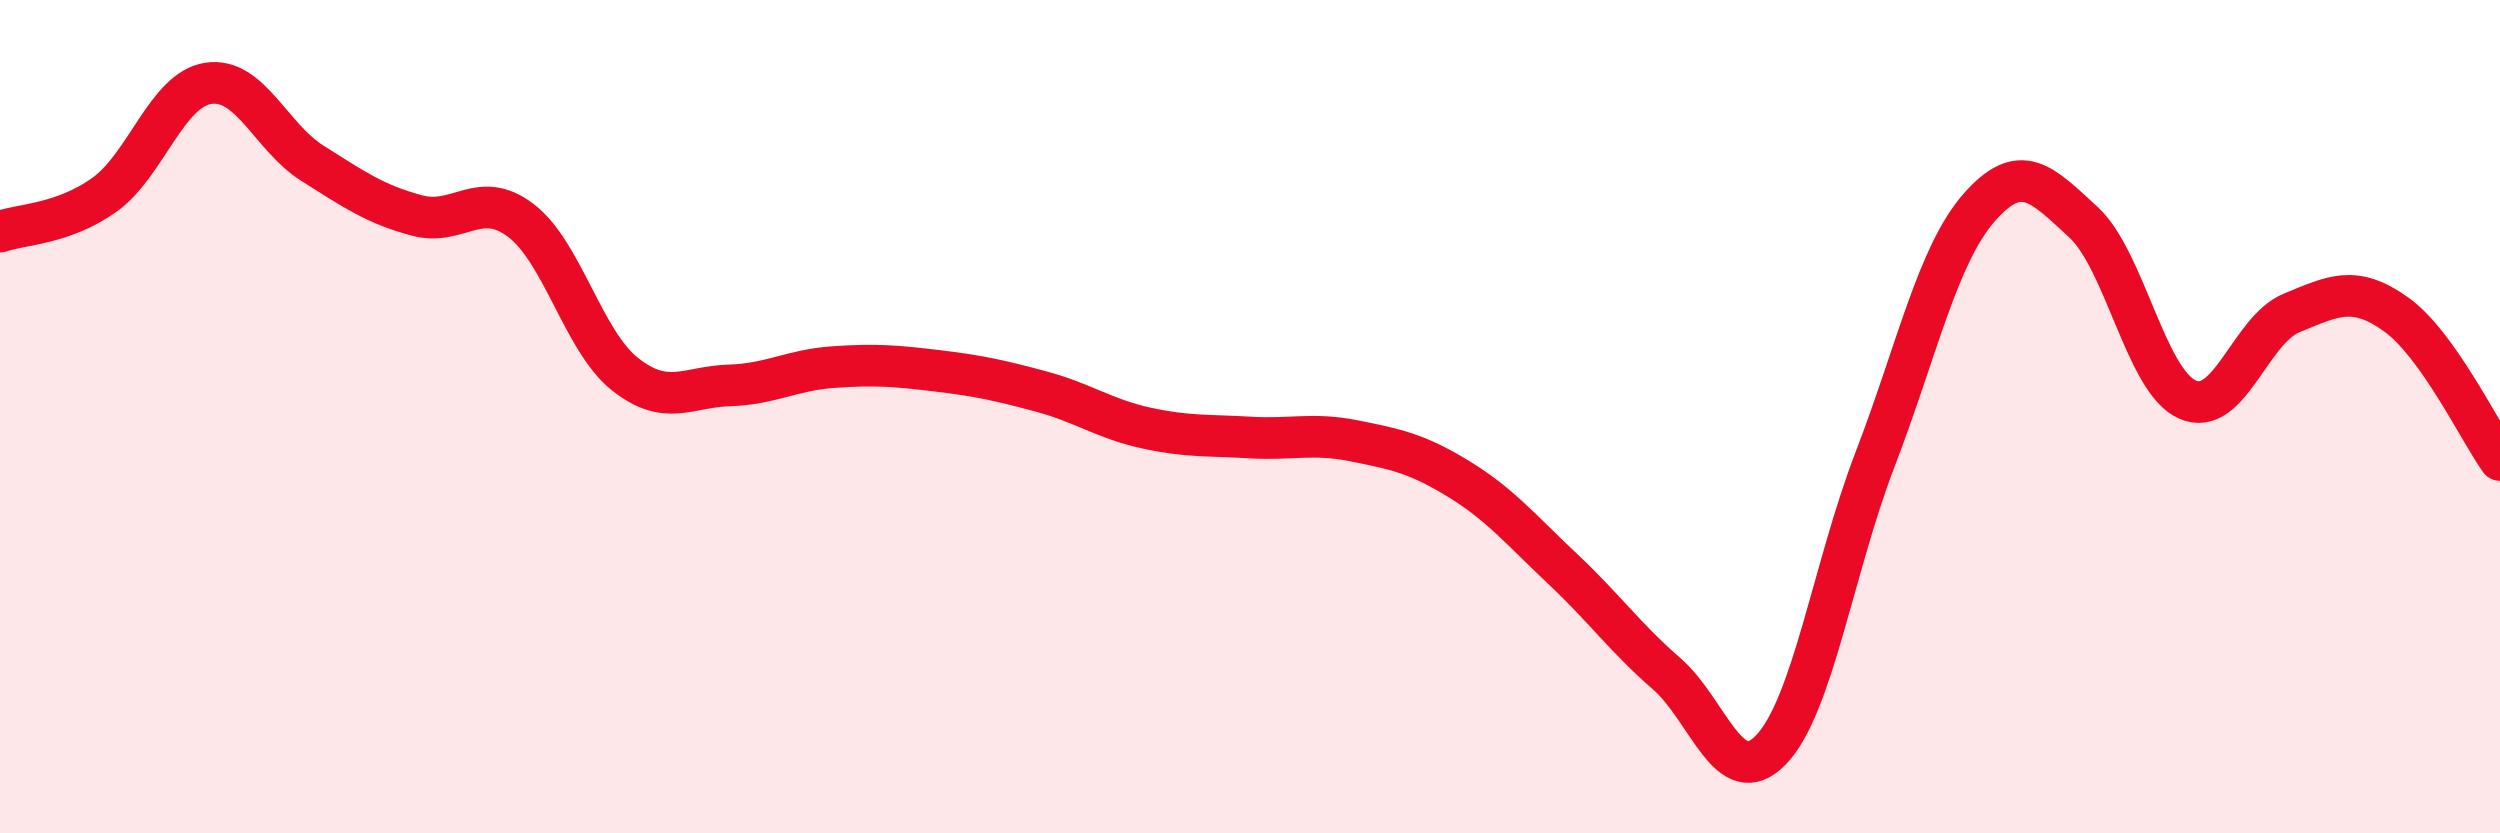
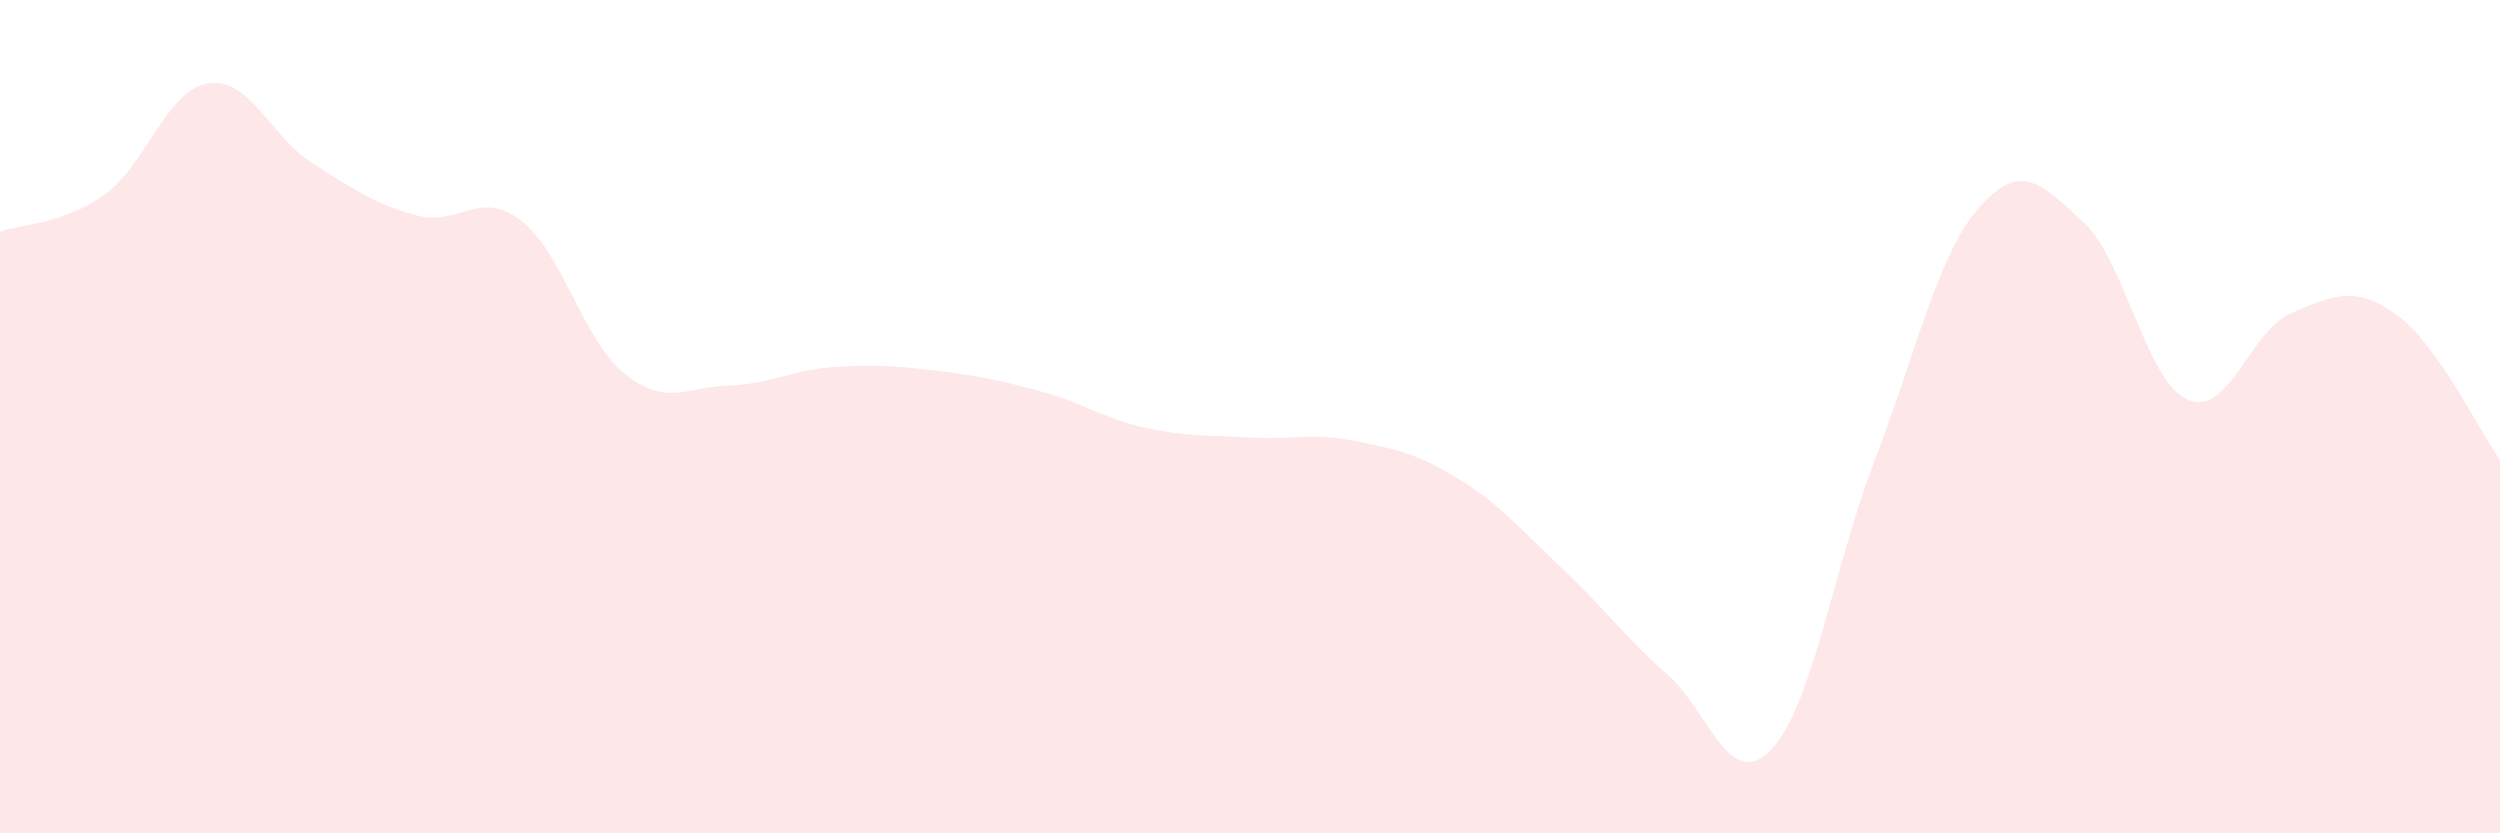
<svg xmlns="http://www.w3.org/2000/svg" width="60" height="20" viewBox="0 0 60 20">
  <path d="M 0,5.56 C 0.5,5.38 1.5,5.39 2.5,4.68 C 3.5,3.97 4,2.15 5,2 C 6,1.85 6.5,3.29 7.5,3.92 C 8.5,4.55 9,4.9 10,5.17 C 11,5.44 11.5,4.53 12.5,5.29 C 13.5,6.05 14,8.19 15,8.98 C 16,9.77 16.5,9.28 17.5,9.25 C 18.5,9.22 19,8.88 20,8.81 C 21,8.74 21.5,8.78 22.5,8.9 C 23.5,9.02 24,9.13 25,9.4 C 26,9.67 26.5,10.05 27.5,10.27 C 28.5,10.49 29,10.44 30,10.5 C 31,10.56 31.5,10.38 32.5,10.58 C 33.5,10.78 34,10.88 35,11.49 C 36,12.1 36.5,12.71 37.5,13.65 C 38.5,14.59 39,15.3 40,16.17 C 41,17.04 41.5,19.03 42.5,18 C 43.5,16.97 44,13.63 45,11.03 C 46,8.43 46.5,6.12 47.5,4.98 C 48.5,3.84 49,4.41 50,5.33 C 51,6.25 51.5,9.15 52.5,9.59 C 53.5,10.03 54,7.92 55,7.51 C 56,7.1 56.5,6.83 57.5,7.54 C 58.5,8.25 59.5,10.34 60,11.04L60 20L0 20Z" fill="#EB0A25" opacity="0.1" stroke-linecap="round" stroke-linejoin="round" />
-   <path d="M 0,5.56 C 0.5,5.38 1.5,5.39 2.5,4.68 C 3.5,3.97 4,2.15 5,2 C 6,1.85 6.5,3.29 7.5,3.92 C 8.5,4.55 9,4.9 10,5.17 C 11,5.44 11.5,4.53 12.5,5.29 C 13.5,6.05 14,8.19 15,8.98 C 16,9.77 16.5,9.28 17.5,9.25 C 18.5,9.22 19,8.88 20,8.81 C 21,8.74 21.5,8.78 22.5,8.9 C 23.5,9.02 24,9.13 25,9.4 C 26,9.67 26.5,10.05 27.5,10.27 C 28.5,10.49 29,10.44 30,10.5 C 31,10.56 31.5,10.38 32.5,10.58 C 33.5,10.78 34,10.88 35,11.49 C 36,12.1 36.5,12.71 37.5,13.65 C 38.5,14.59 39,15.3 40,16.17 C 41,17.04 41.5,19.03 42.5,18 C 43.5,16.97 44,13.63 45,11.03 C 46,8.43 46.5,6.12 47.5,4.98 C 48.5,3.84 49,4.41 50,5.33 C 51,6.25 51.5,9.15 52.5,9.59 C 53.5,10.03 54,7.92 55,7.51 C 56,7.1 56.5,6.83 57.5,7.54 C 58.5,8.25 59.5,10.34 60,11.04" stroke="#EB0A25" stroke-width="1" fill="none" stroke-linecap="round" stroke-linejoin="round" />
</svg>